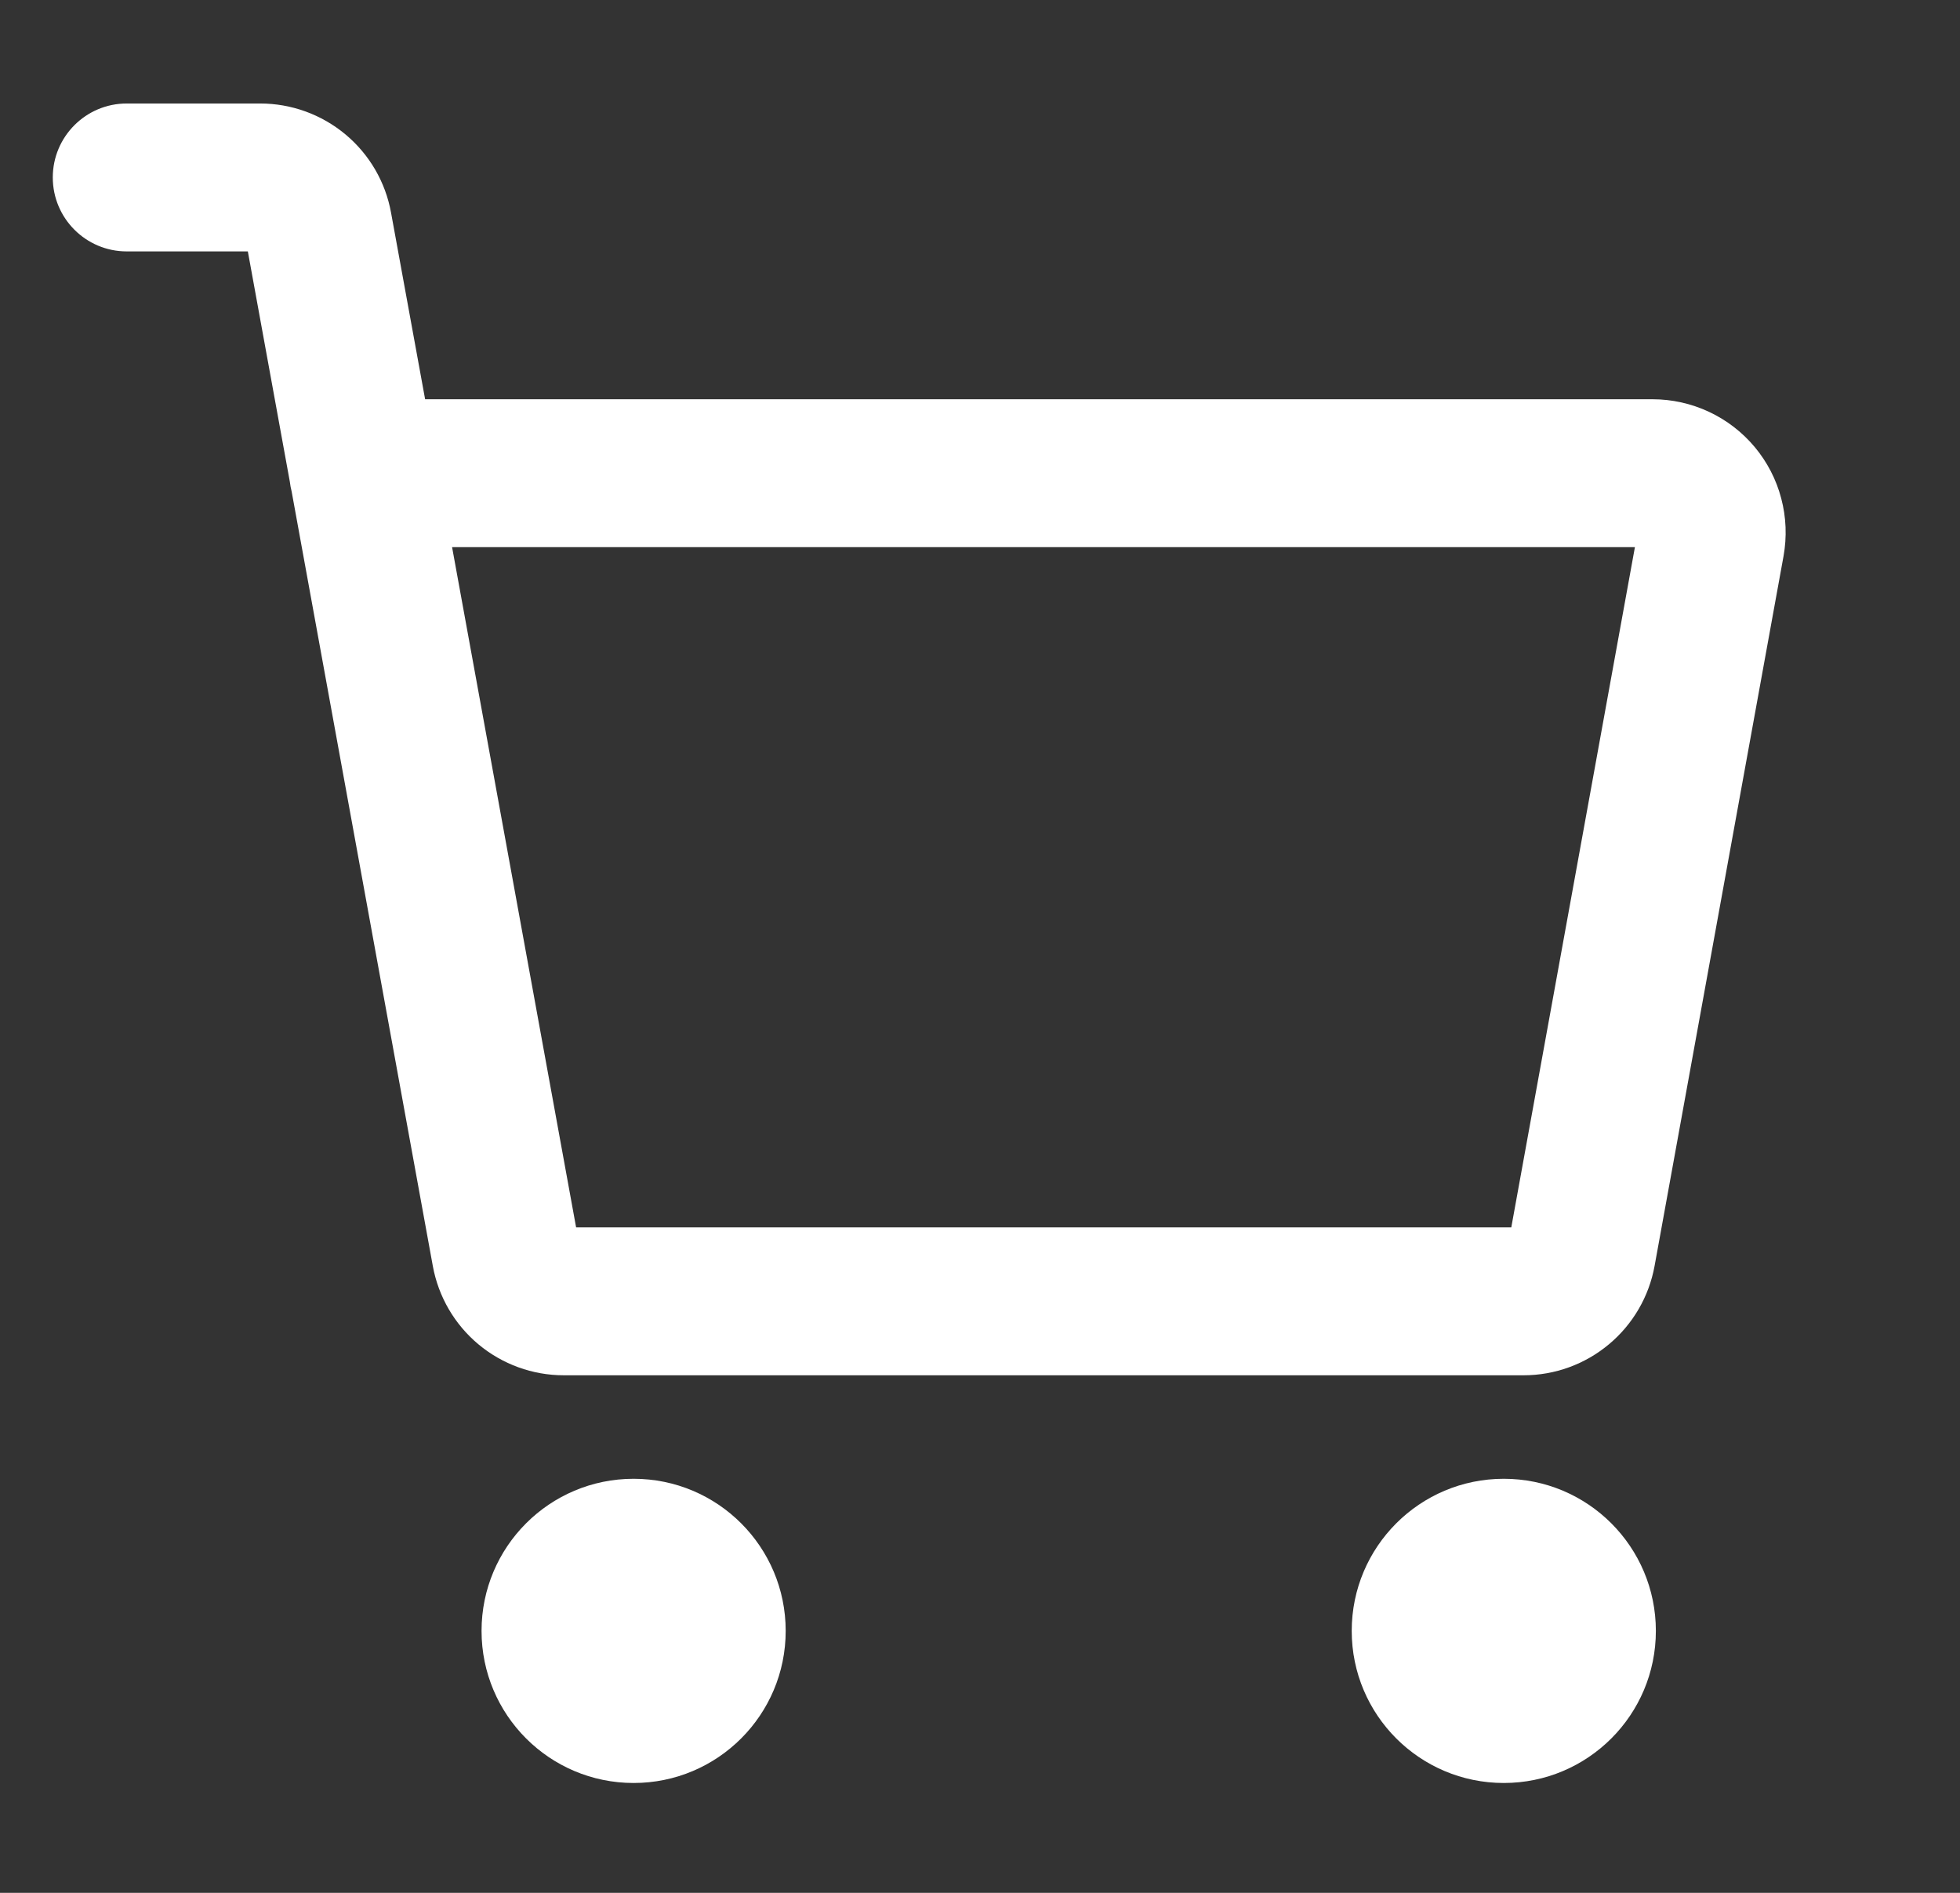
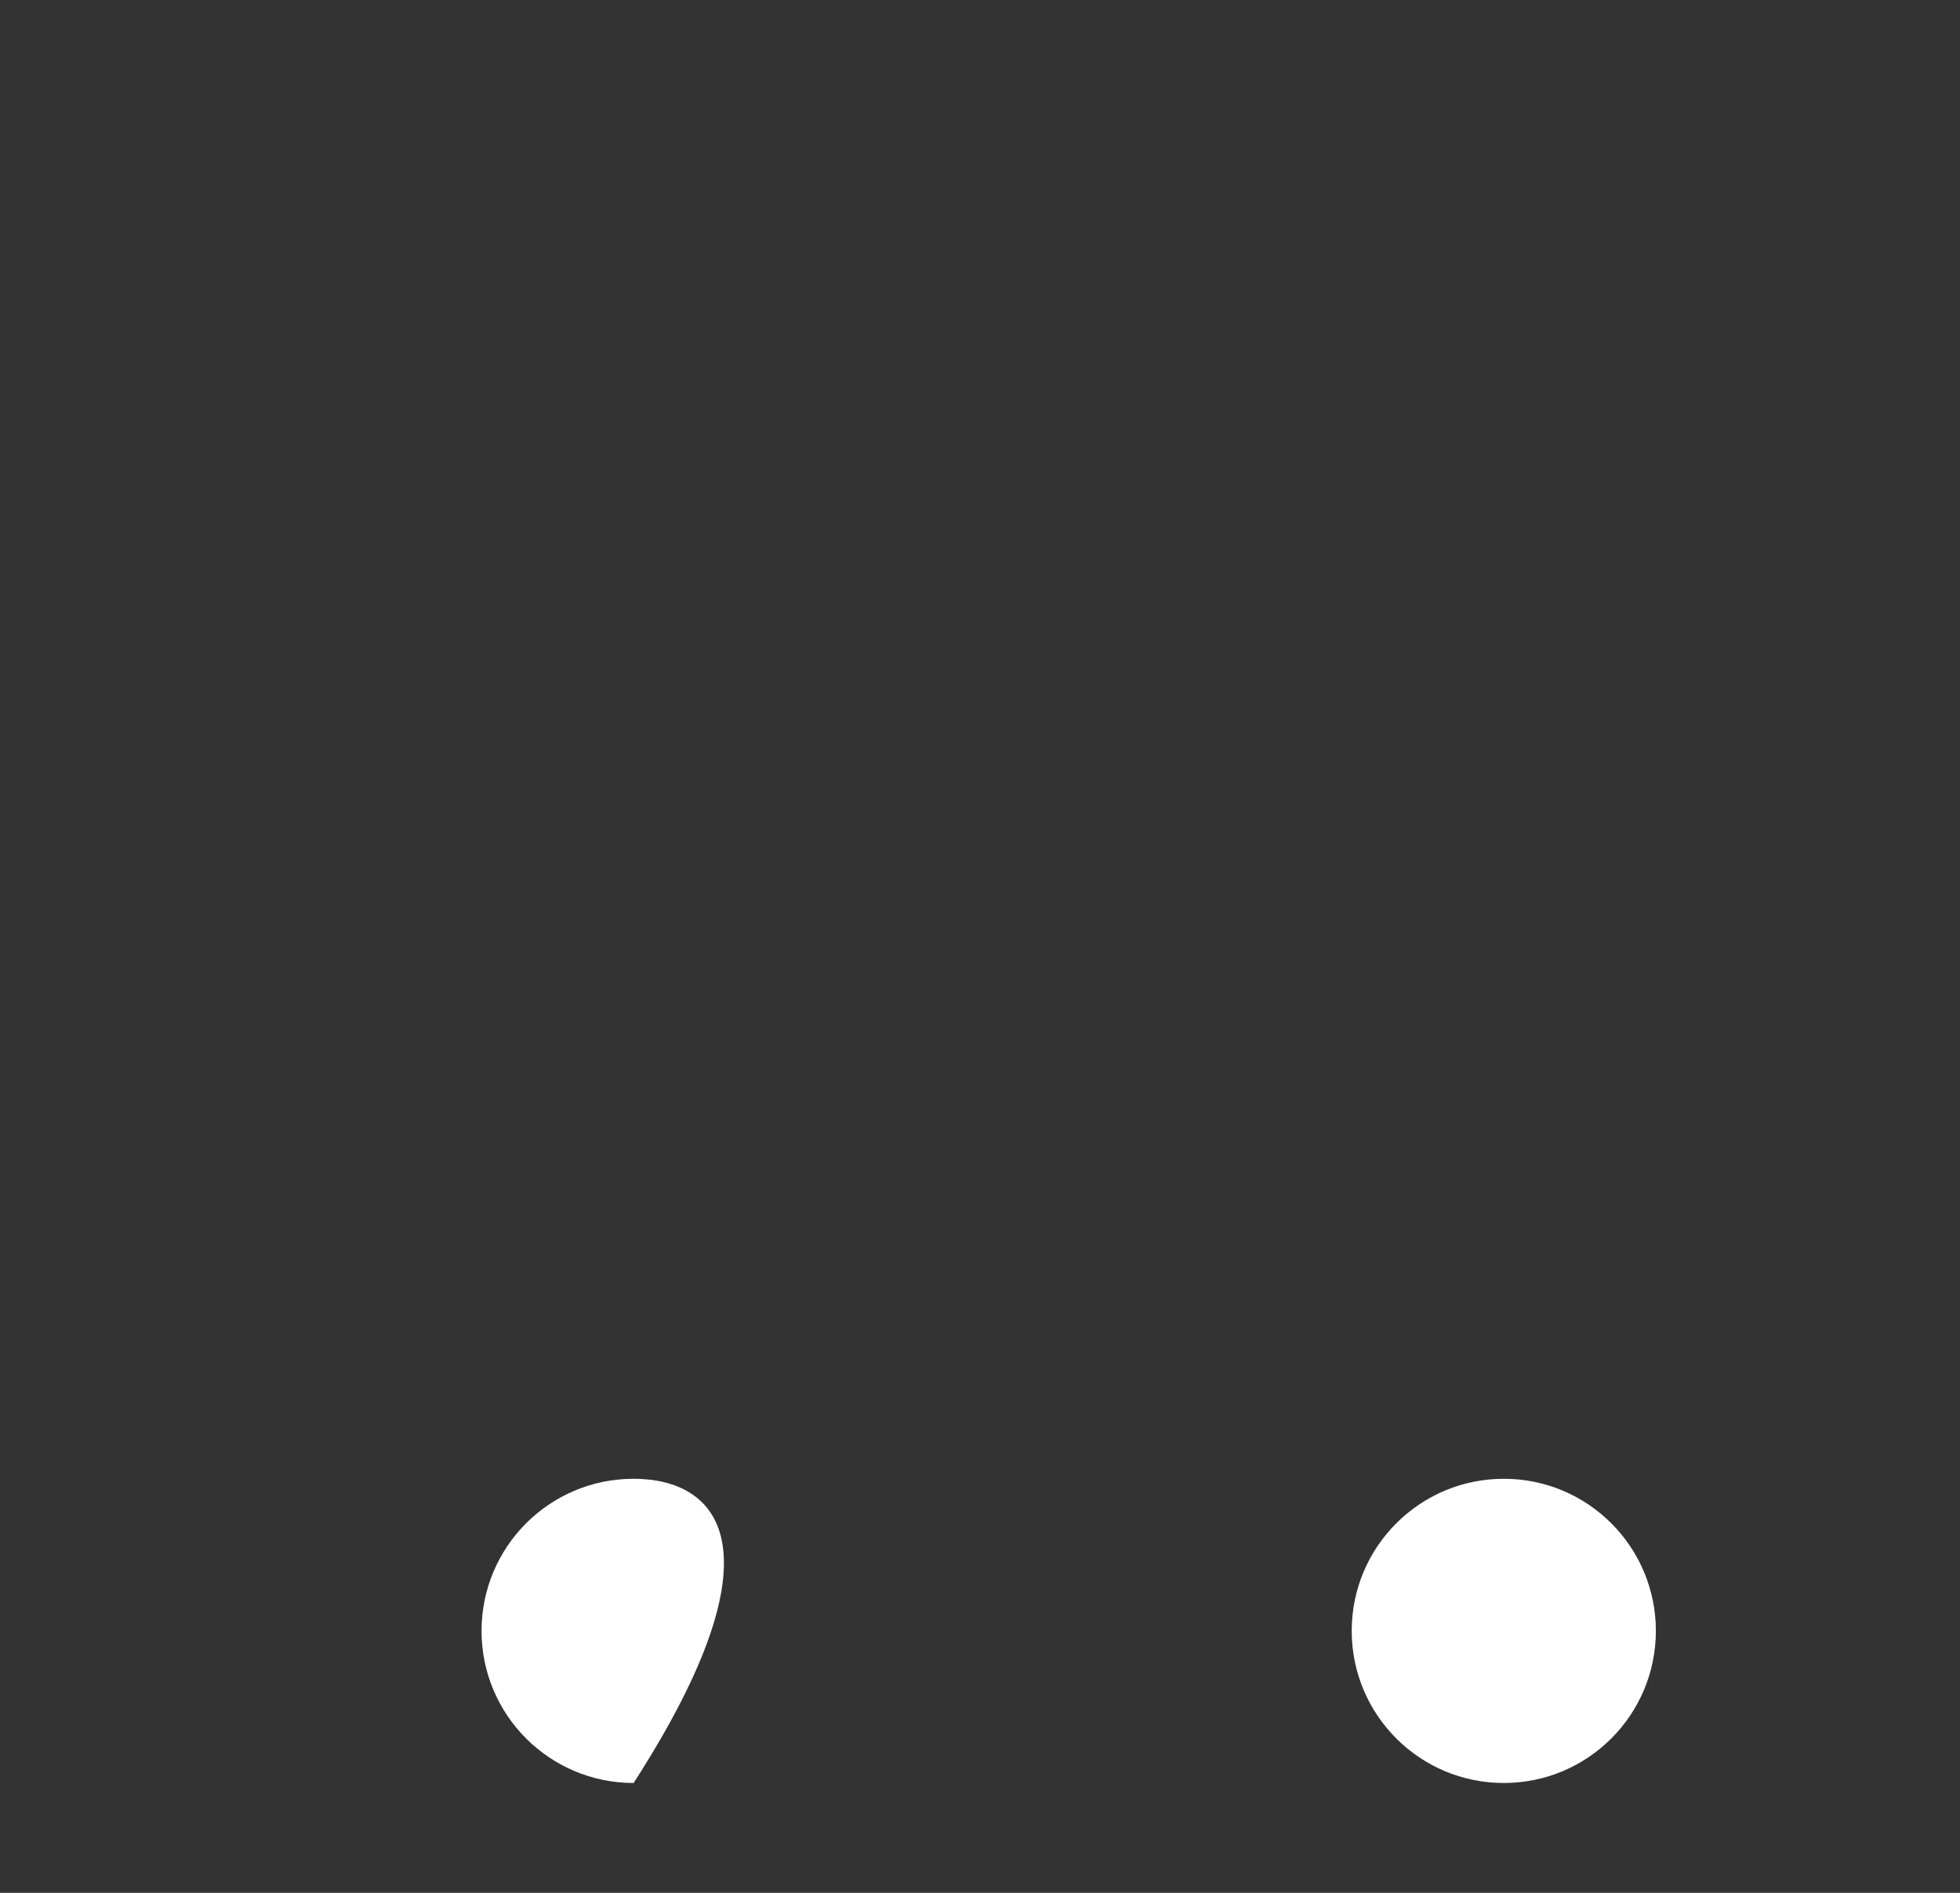
<svg xmlns="http://www.w3.org/2000/svg" width="29" height="28" viewBox="0 0 29 28" fill="none">
  <rect x="0" y="0" width="29" height="28" fill="#333333" stroke="none" />
-   <path d="M9.375 26.375C10.618 26.375 11.625 25.368 11.625 24.125C11.625 22.882 10.618 21.875 9.375 21.875C8.132 21.875 7.125 22.882 7.125 24.125C7.125 25.368 8.132 26.375 9.375 26.375Z" fill="#ffffff" />
+   <path d="M9.375 26.375C11.625 22.882 10.618 21.875 9.375 21.875C8.132 21.875 7.125 22.882 7.125 24.125C7.125 25.368 8.132 26.375 9.375 26.375Z" fill="#ffffff" />
  <path d="M22.25 26.375C23.493 26.375 24.5 25.368 24.5 24.125C24.5 22.882 23.493 21.875 22.25 21.875C21.007 21.875 20 22.882 20 24.125C20 25.368 21.007 26.375 22.25 26.375Z" fill="#ffffff" />
-   <path fill-rule="evenodd" clip-rule="evenodd" d="M0.781 2.625C0.781 2.021 1.271 1.531 1.875 1.531H3.85C4.311 1.531 4.757 1.693 5.111 1.988C5.465 2.283 5.704 2.693 5.786 3.147L6.29 5.906H24.452C24.74 5.906 25.025 5.97 25.286 6.092C25.547 6.214 25.778 6.392 25.963 6.613C26.148 6.835 26.282 7.094 26.355 7.373C26.429 7.652 26.44 7.943 26.389 8.227L24.481 18.727C24.398 19.181 24.159 19.591 23.805 19.886C23.451 20.182 23.005 20.344 22.544 20.344H8.341C7.88 20.344 7.434 20.182 7.08 19.887C6.726 19.592 6.487 19.182 6.404 18.728L4.315 7.27C4.303 7.222 4.294 7.174 4.288 7.124L3.667 3.719H1.875C1.271 3.719 0.781 3.229 0.781 2.625ZM6.689 8.094L8.524 18.156H22.361L24.19 8.094H6.689Z" fill="#ffffff" />
</svg>